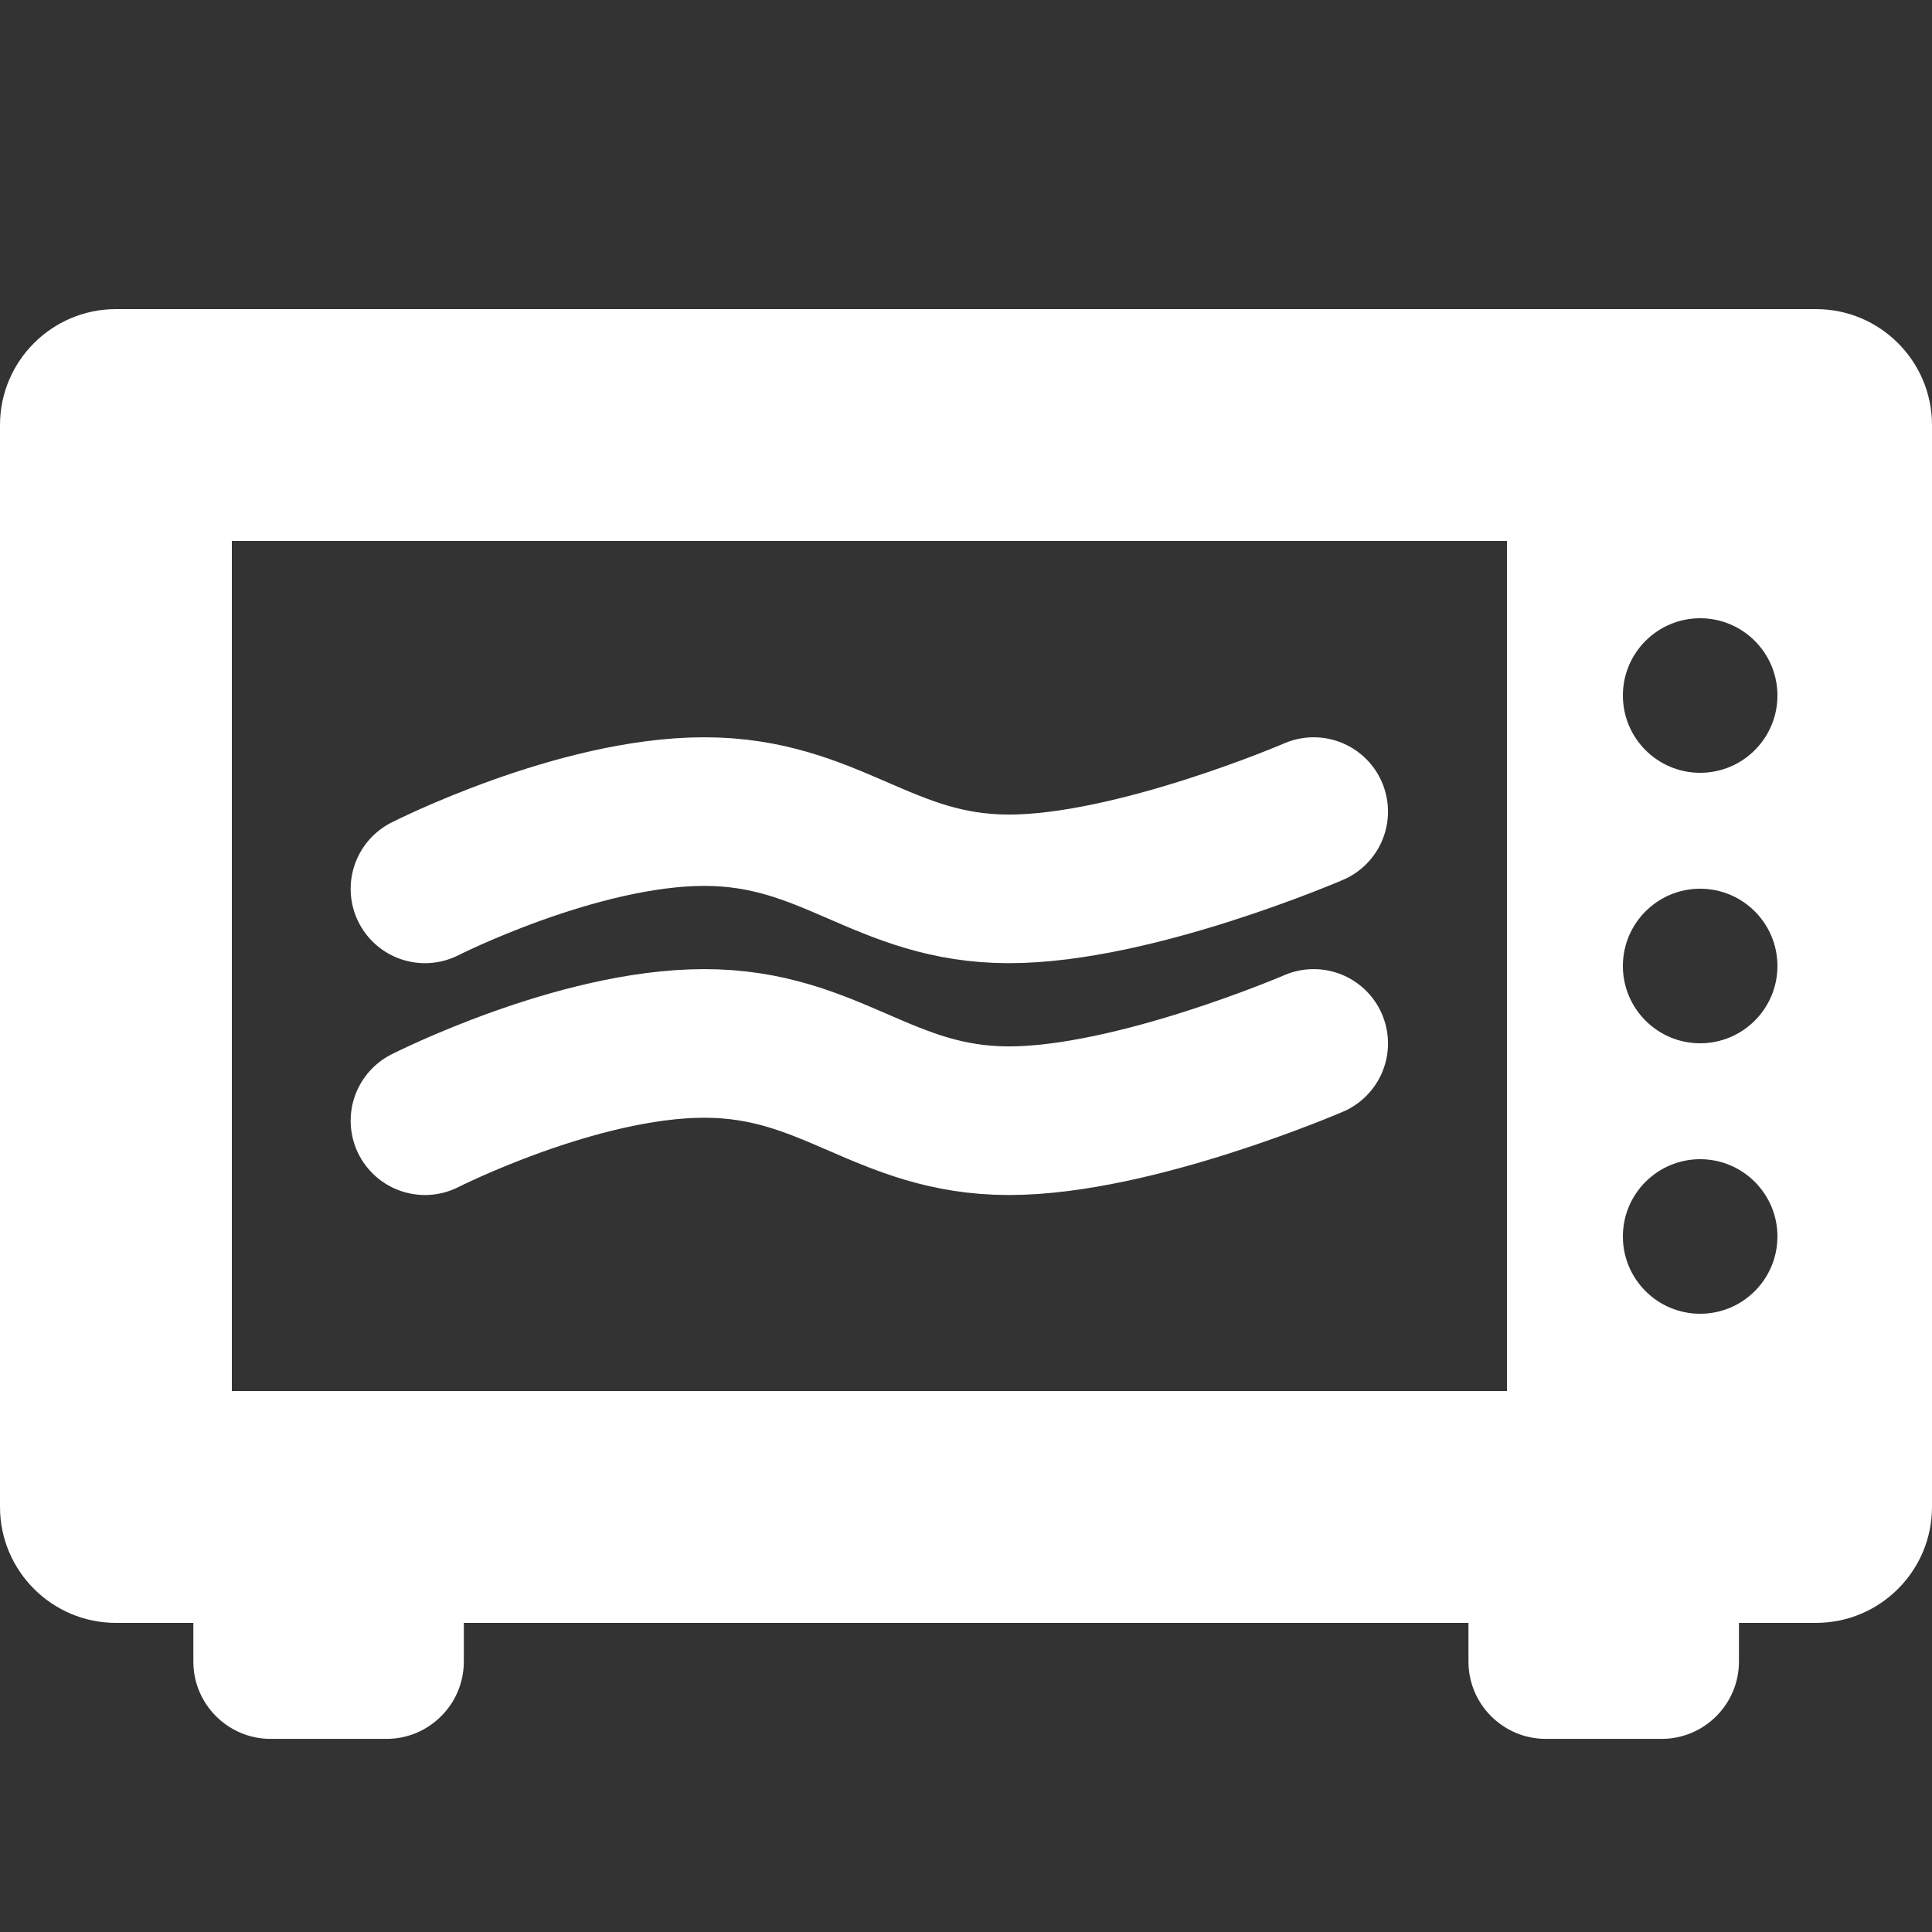
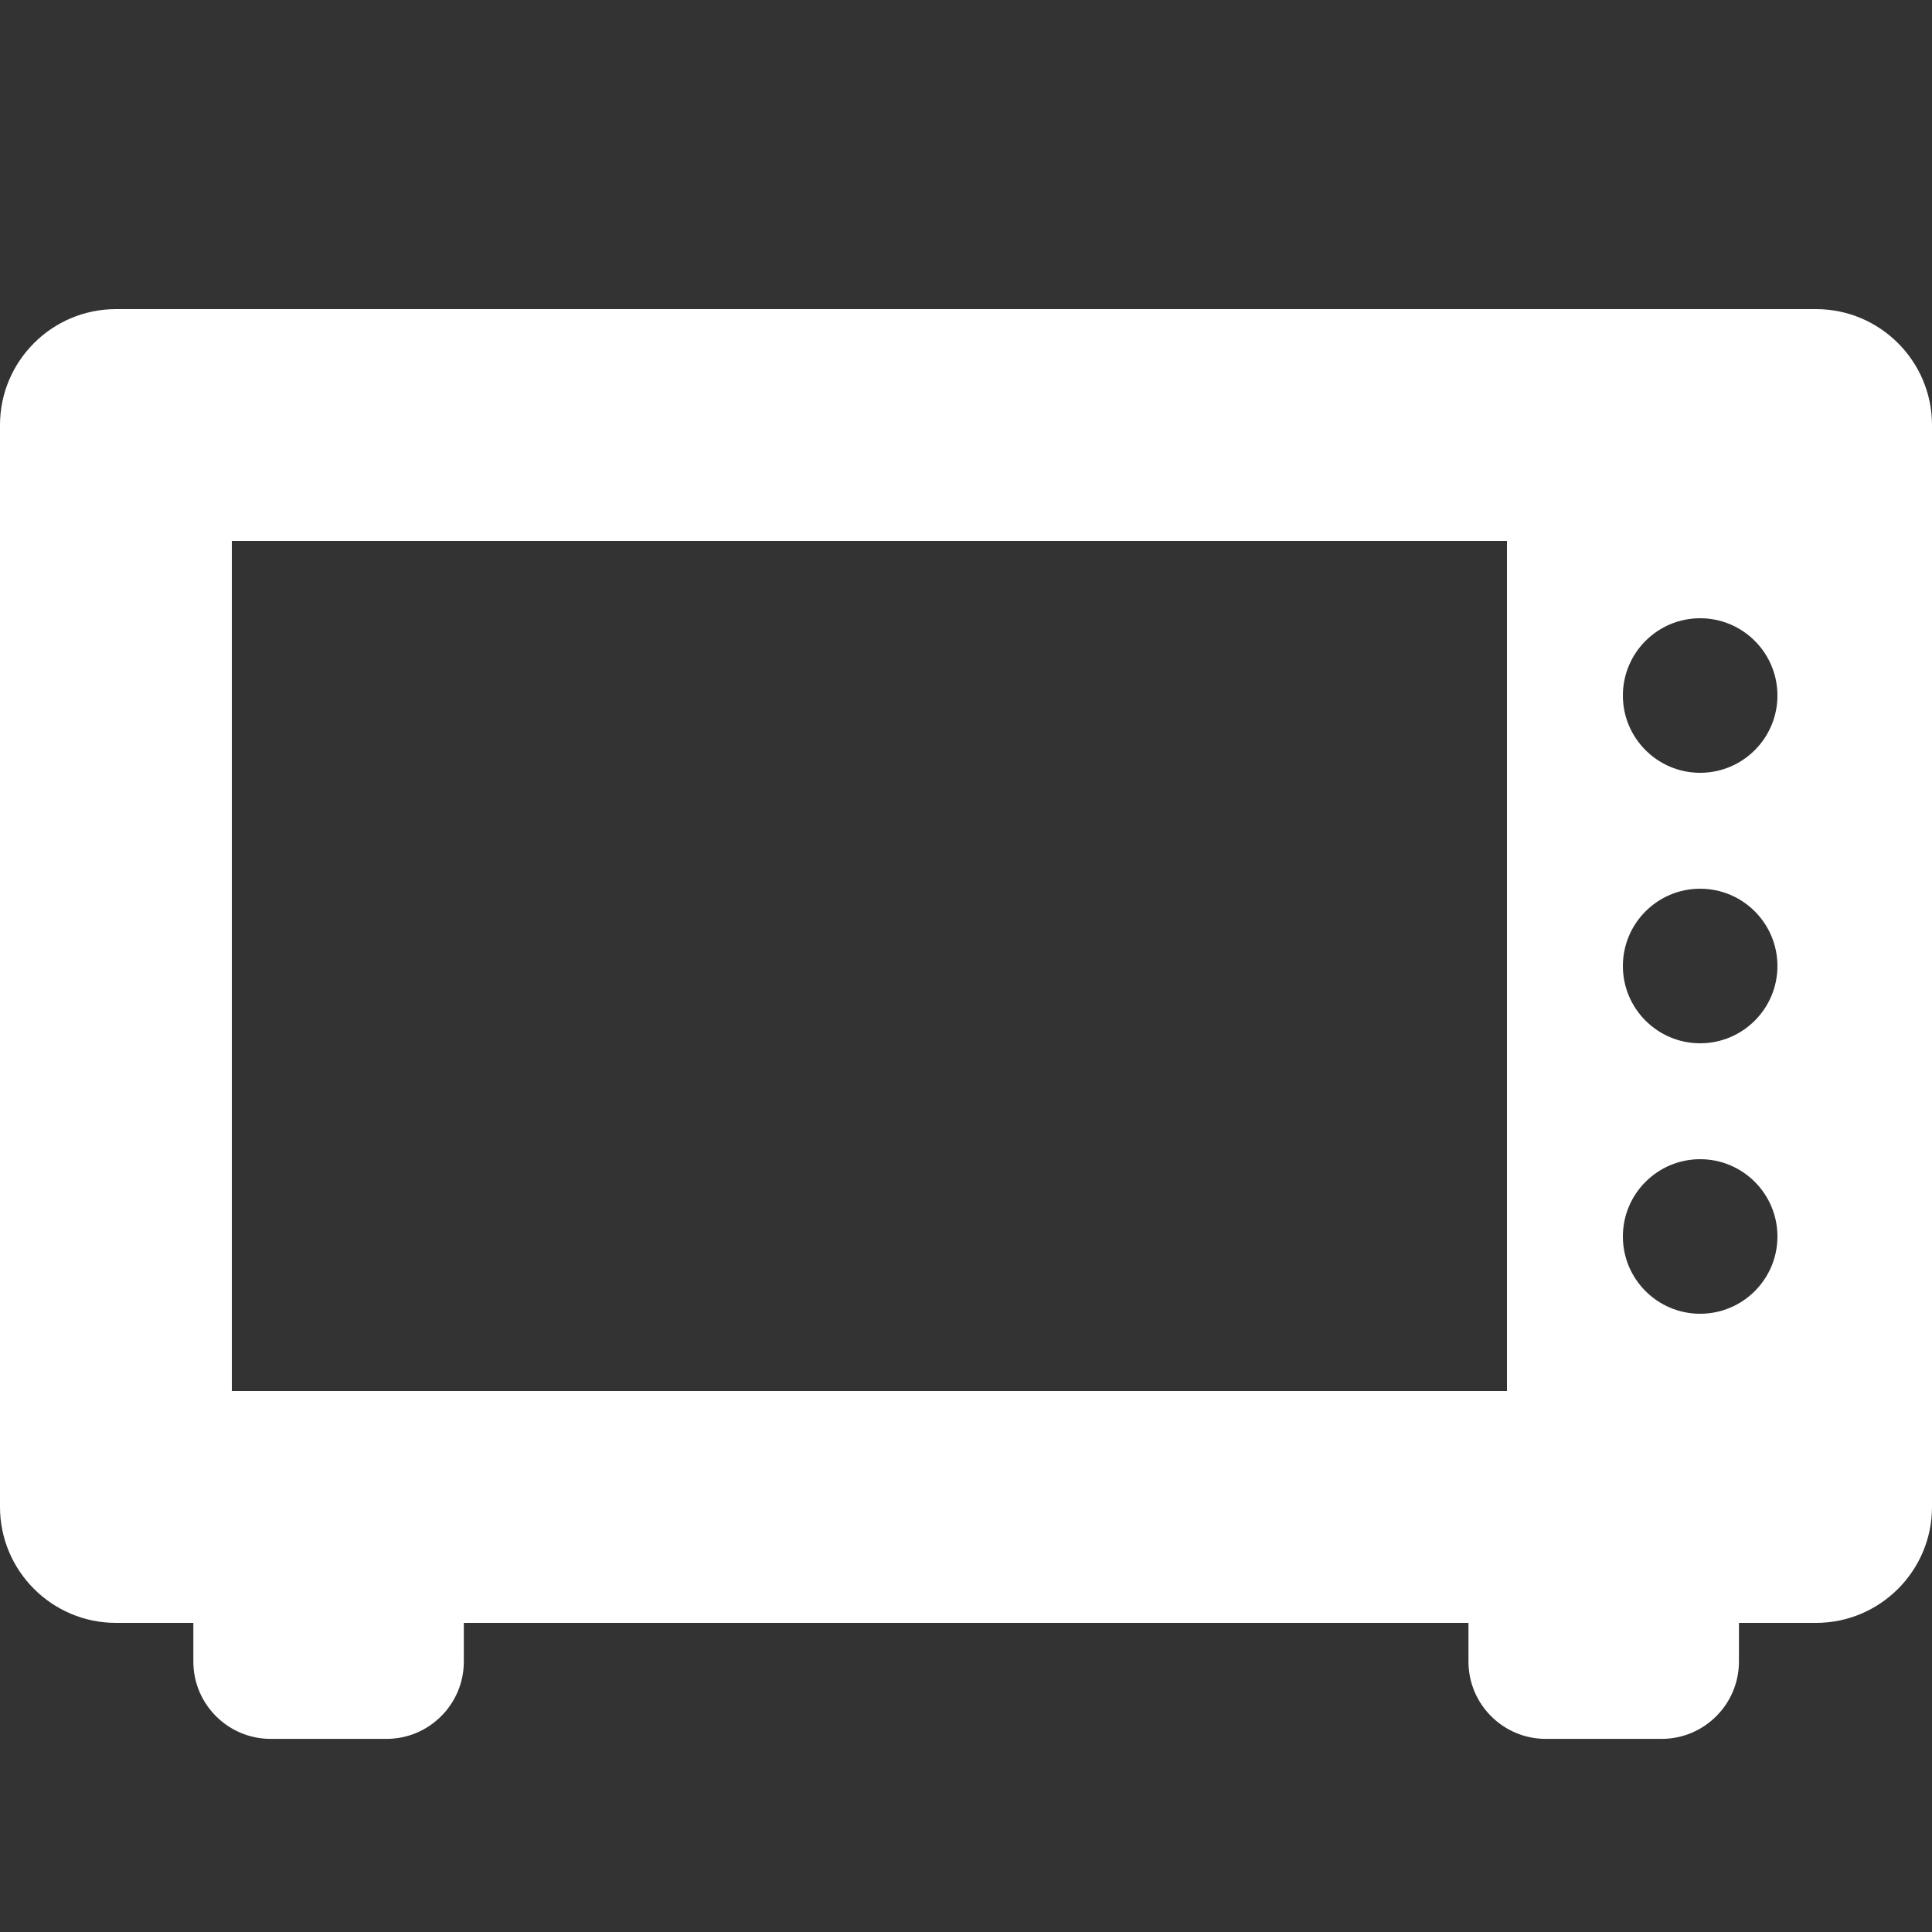
<svg xmlns="http://www.w3.org/2000/svg" width="26" height="26" viewBox="0 0 26 26" fill="none">
  <rect x="0" y="0" width="26" height="26" fill="#333333" stroke="none" />
  <path d="M22.362 23.401H20.802C20.228 23.401 19.762 22.934 19.762 22.361V20.801H23.402V22.361C23.402 22.934 22.935 23.401 22.362 23.401ZM5.202 23.401H3.642C3.068 23.401 2.602 22.934 2.602 22.361V20.801H6.242V22.361C6.242 22.934 5.775 23.401 5.202 23.401Z" fill="white" />
  <path d="M24.44 4.16H1.56C0.7 4.16 0 4.86 0 5.72V20.28C0 21.14 0.7 21.84 1.56 21.84H24.44C25.3 21.84 26 21.14 26 20.28V5.72C26 4.86 25.3 4.16 24.44 4.16ZM20.28 18.72H3.12V7.28H20.28V18.72ZM22.88 17.68C22.306 17.68 21.84 17.214 21.84 16.64C21.84 16.066 22.306 15.6 22.88 15.6C23.454 15.6 23.92 16.066 23.92 16.64C23.92 17.214 23.454 17.68 22.88 17.68ZM22.88 14.04C22.306 14.04 21.84 13.574 21.84 13C21.84 12.426 22.306 11.96 22.88 11.96C23.454 11.96 23.92 12.426 23.92 13C23.92 13.574 23.454 14.04 22.88 14.04ZM22.88 10.4C22.306 10.4 21.84 9.934 21.84 9.36C21.84 8.786 22.306 8.32 22.88 8.32C23.454 8.32 23.92 8.786 23.92 9.36C23.92 9.934 23.454 10.4 22.88 10.4Z" fill="white" />
-   <path d="M5.719 11.962C5.719 11.962 7.766 10.922 9.478 10.922C11.19 10.922 11.889 11.962 13.579 11.962C15.268 11.962 17.679 10.922 17.679 10.922M5.719 15.082C5.719 15.082 7.766 14.042 9.478 14.042C11.19 14.042 11.889 15.082 13.579 15.082C15.268 15.082 17.679 14.042 17.679 14.042" stroke="white" stroke-width="2" stroke-linecap="round" />
</svg>